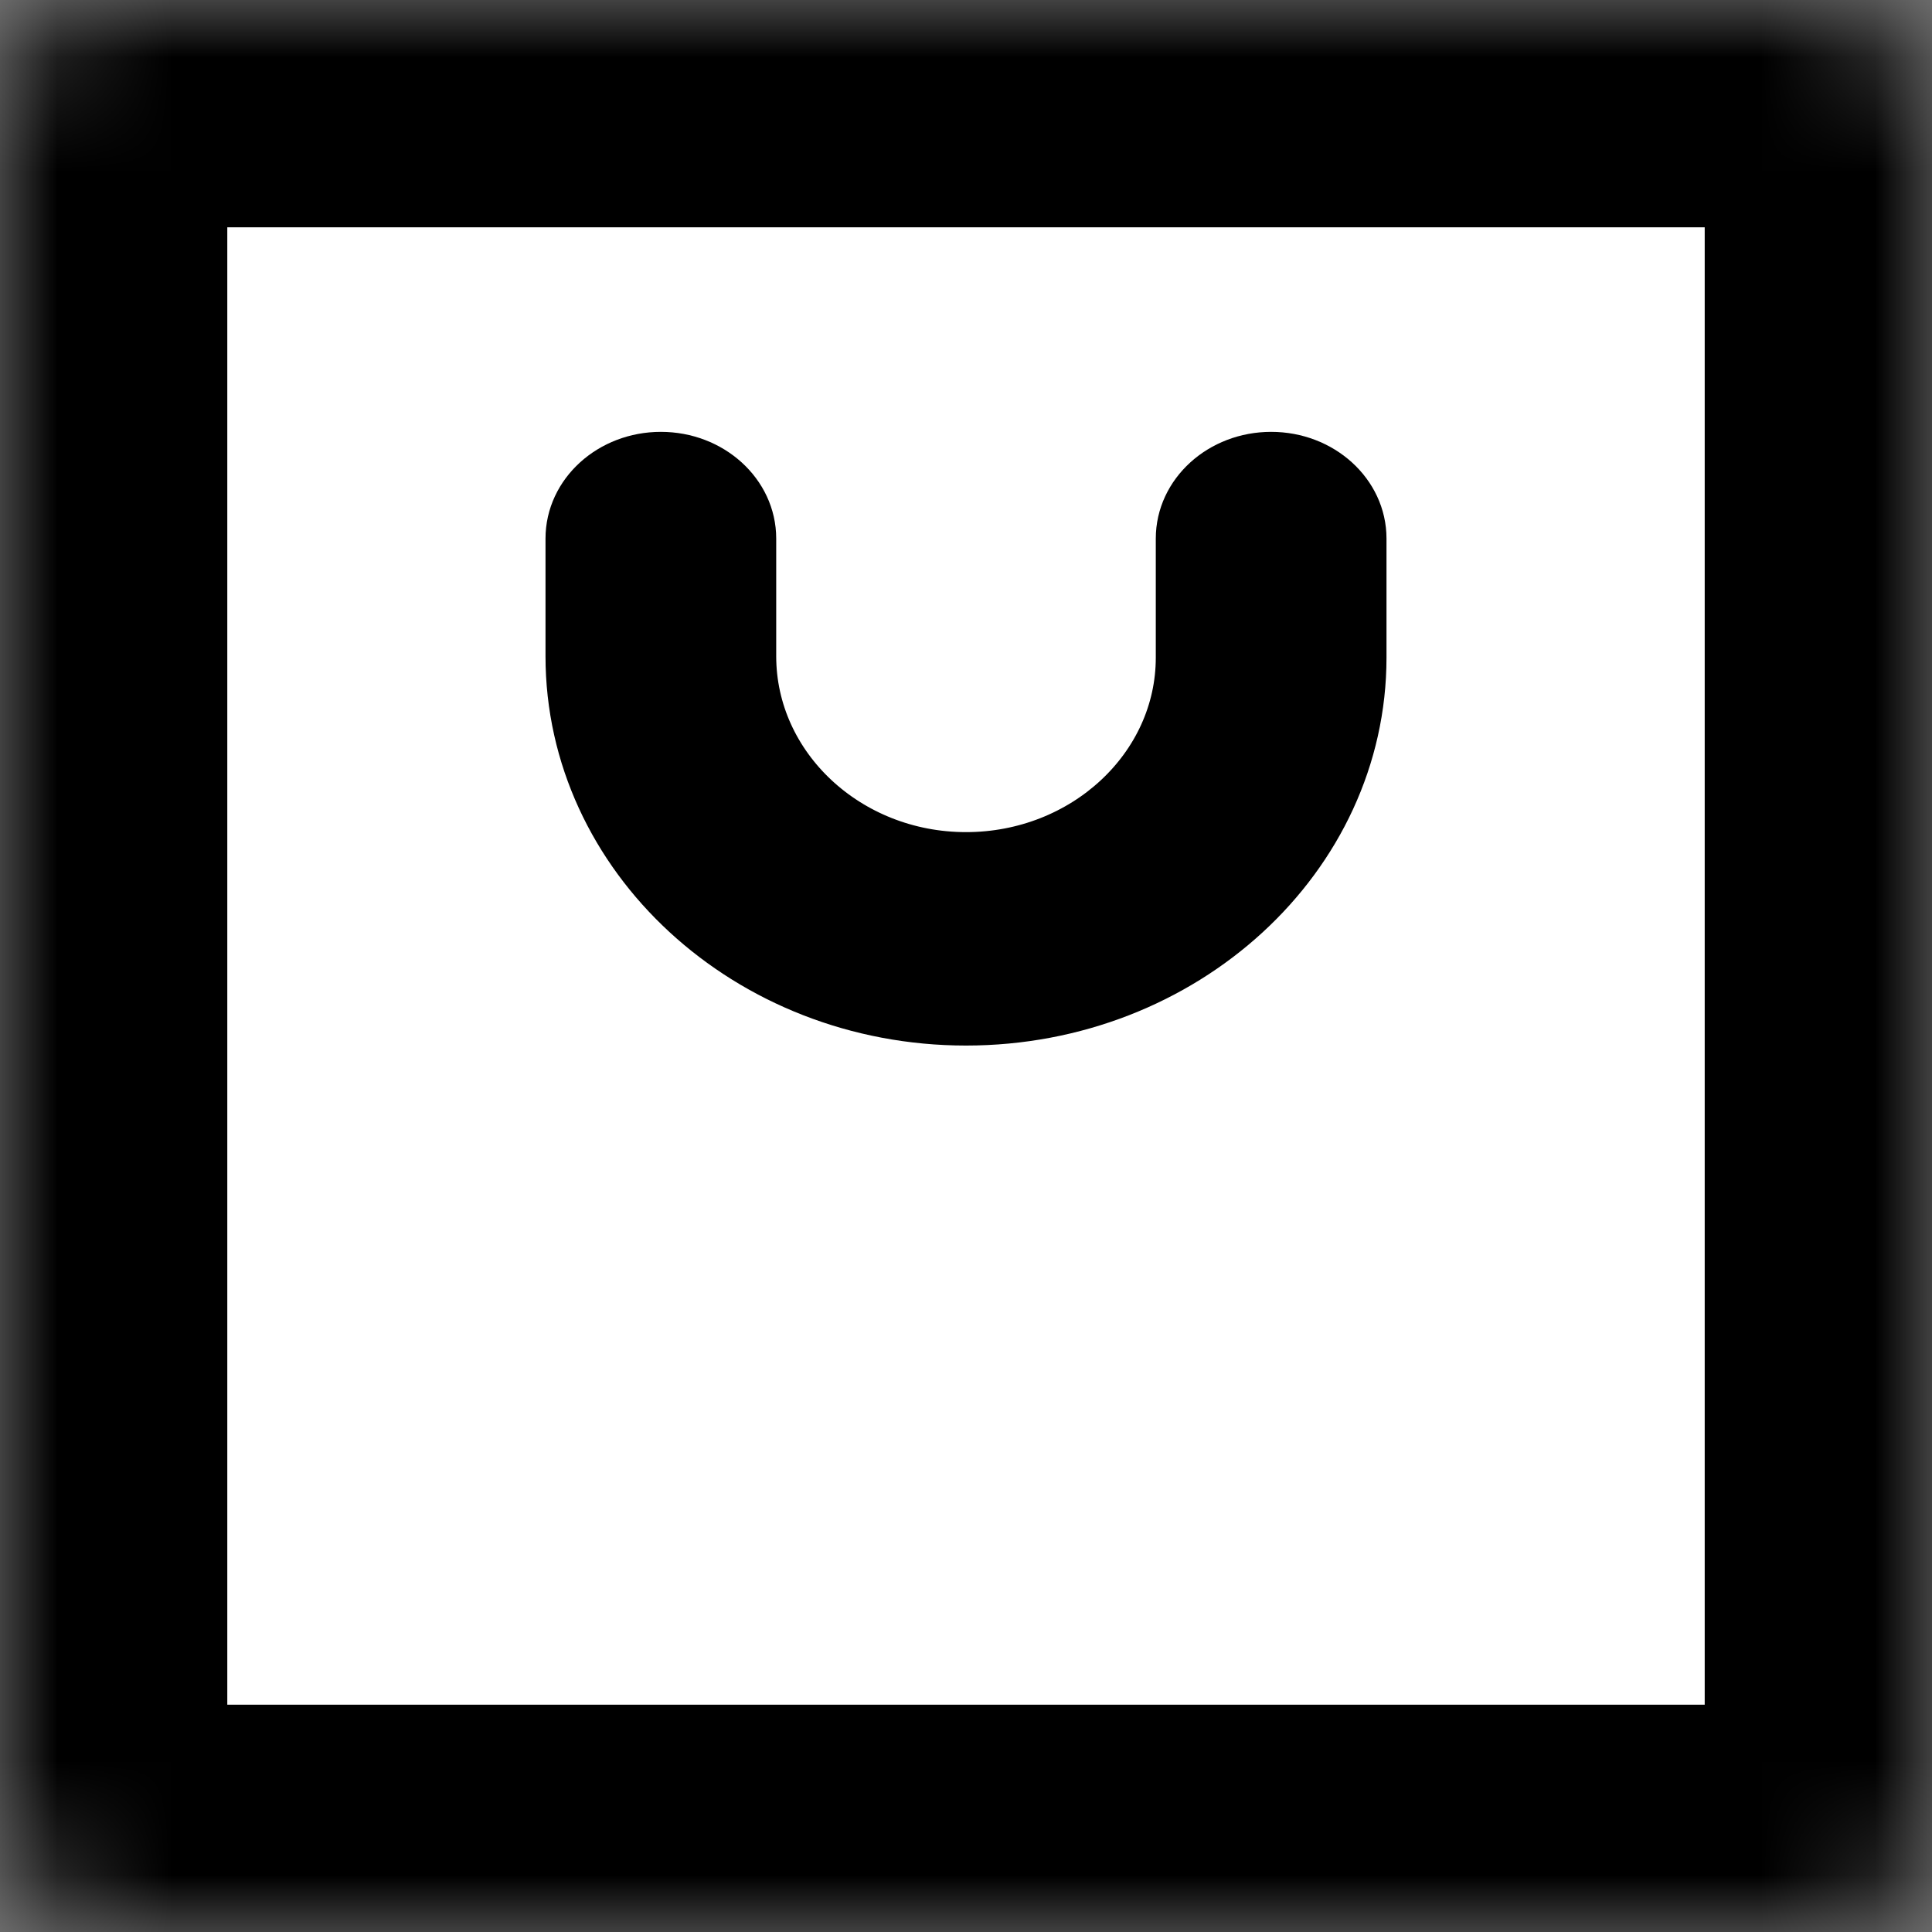
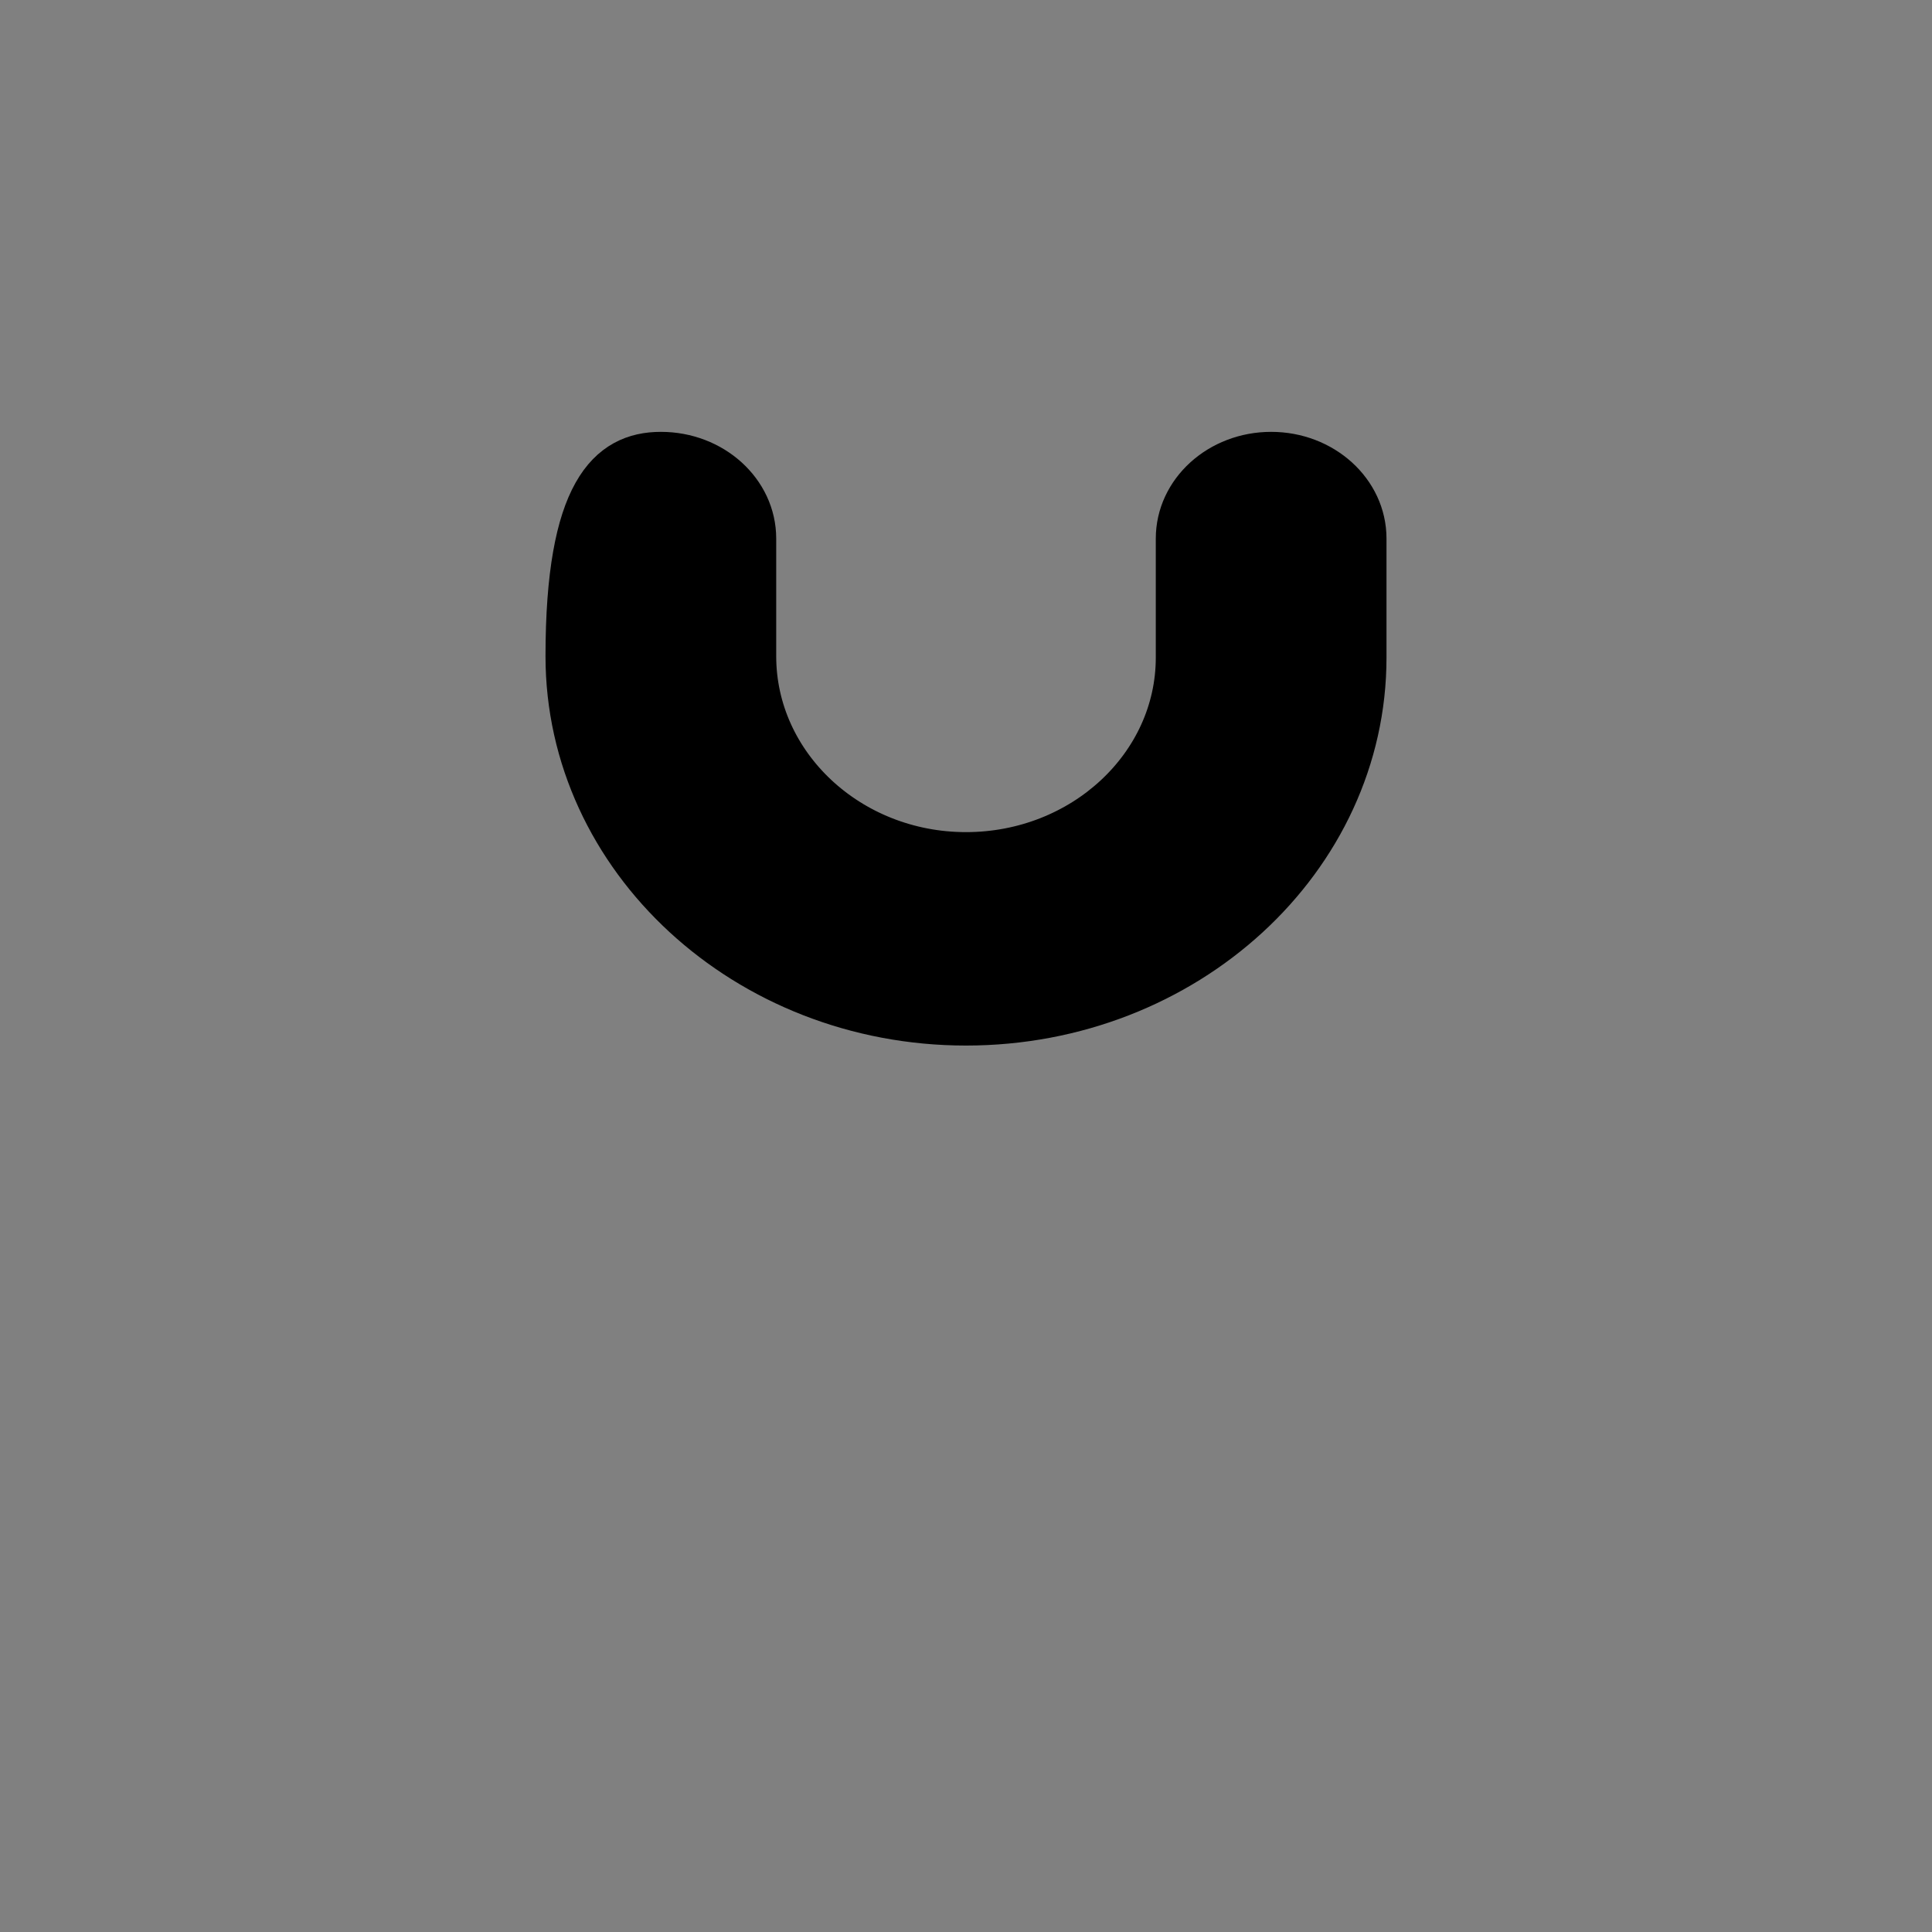
<svg xmlns="http://www.w3.org/2000/svg" width="17" height="17" viewBox="0 0 17 17" fill="none">
  <rect x="0" y="0" width="17" height="17" fill="#808080" stroke="none" />
  <mask id="path-1-inside-1_278_2906" fill="white">
    <rect width="17" height="17" rx="1" />
  </mask>
-   <rect width="17" height="17" rx="1" fill="white" stroke="black" stroke-width="4" mask="url(#path-1-inside-1_278_2906)" />
-   <path d="M8.5 9C6.57 9 5 7.553 5 5.774V4.739C5 4.331 5.365 4 5.815 4C6.265 4 6.63 4.331 6.63 4.739V5.774C6.63 6.737 7.469 7.522 8.5 7.522C9.531 7.522 10.37 6.743 10.37 5.786V4.739C10.37 4.331 10.735 4 11.185 4C11.635 4 12 4.331 12 4.739V5.786C12 7.558 10.43 9 8.5 9Z" fill="black" stroke="black" stroke-width="0.4" />
+   <path d="M8.5 9C6.57 9 5 7.553 5 5.774C5 4.331 5.365 4 5.815 4C6.265 4 6.63 4.331 6.63 4.739V5.774C6.63 6.737 7.469 7.522 8.5 7.522C9.531 7.522 10.37 6.743 10.37 5.786V4.739C10.37 4.331 10.735 4 11.185 4C11.635 4 12 4.331 12 4.739V5.786C12 7.558 10.43 9 8.5 9Z" fill="black" stroke="black" stroke-width="0.4" />
</svg>